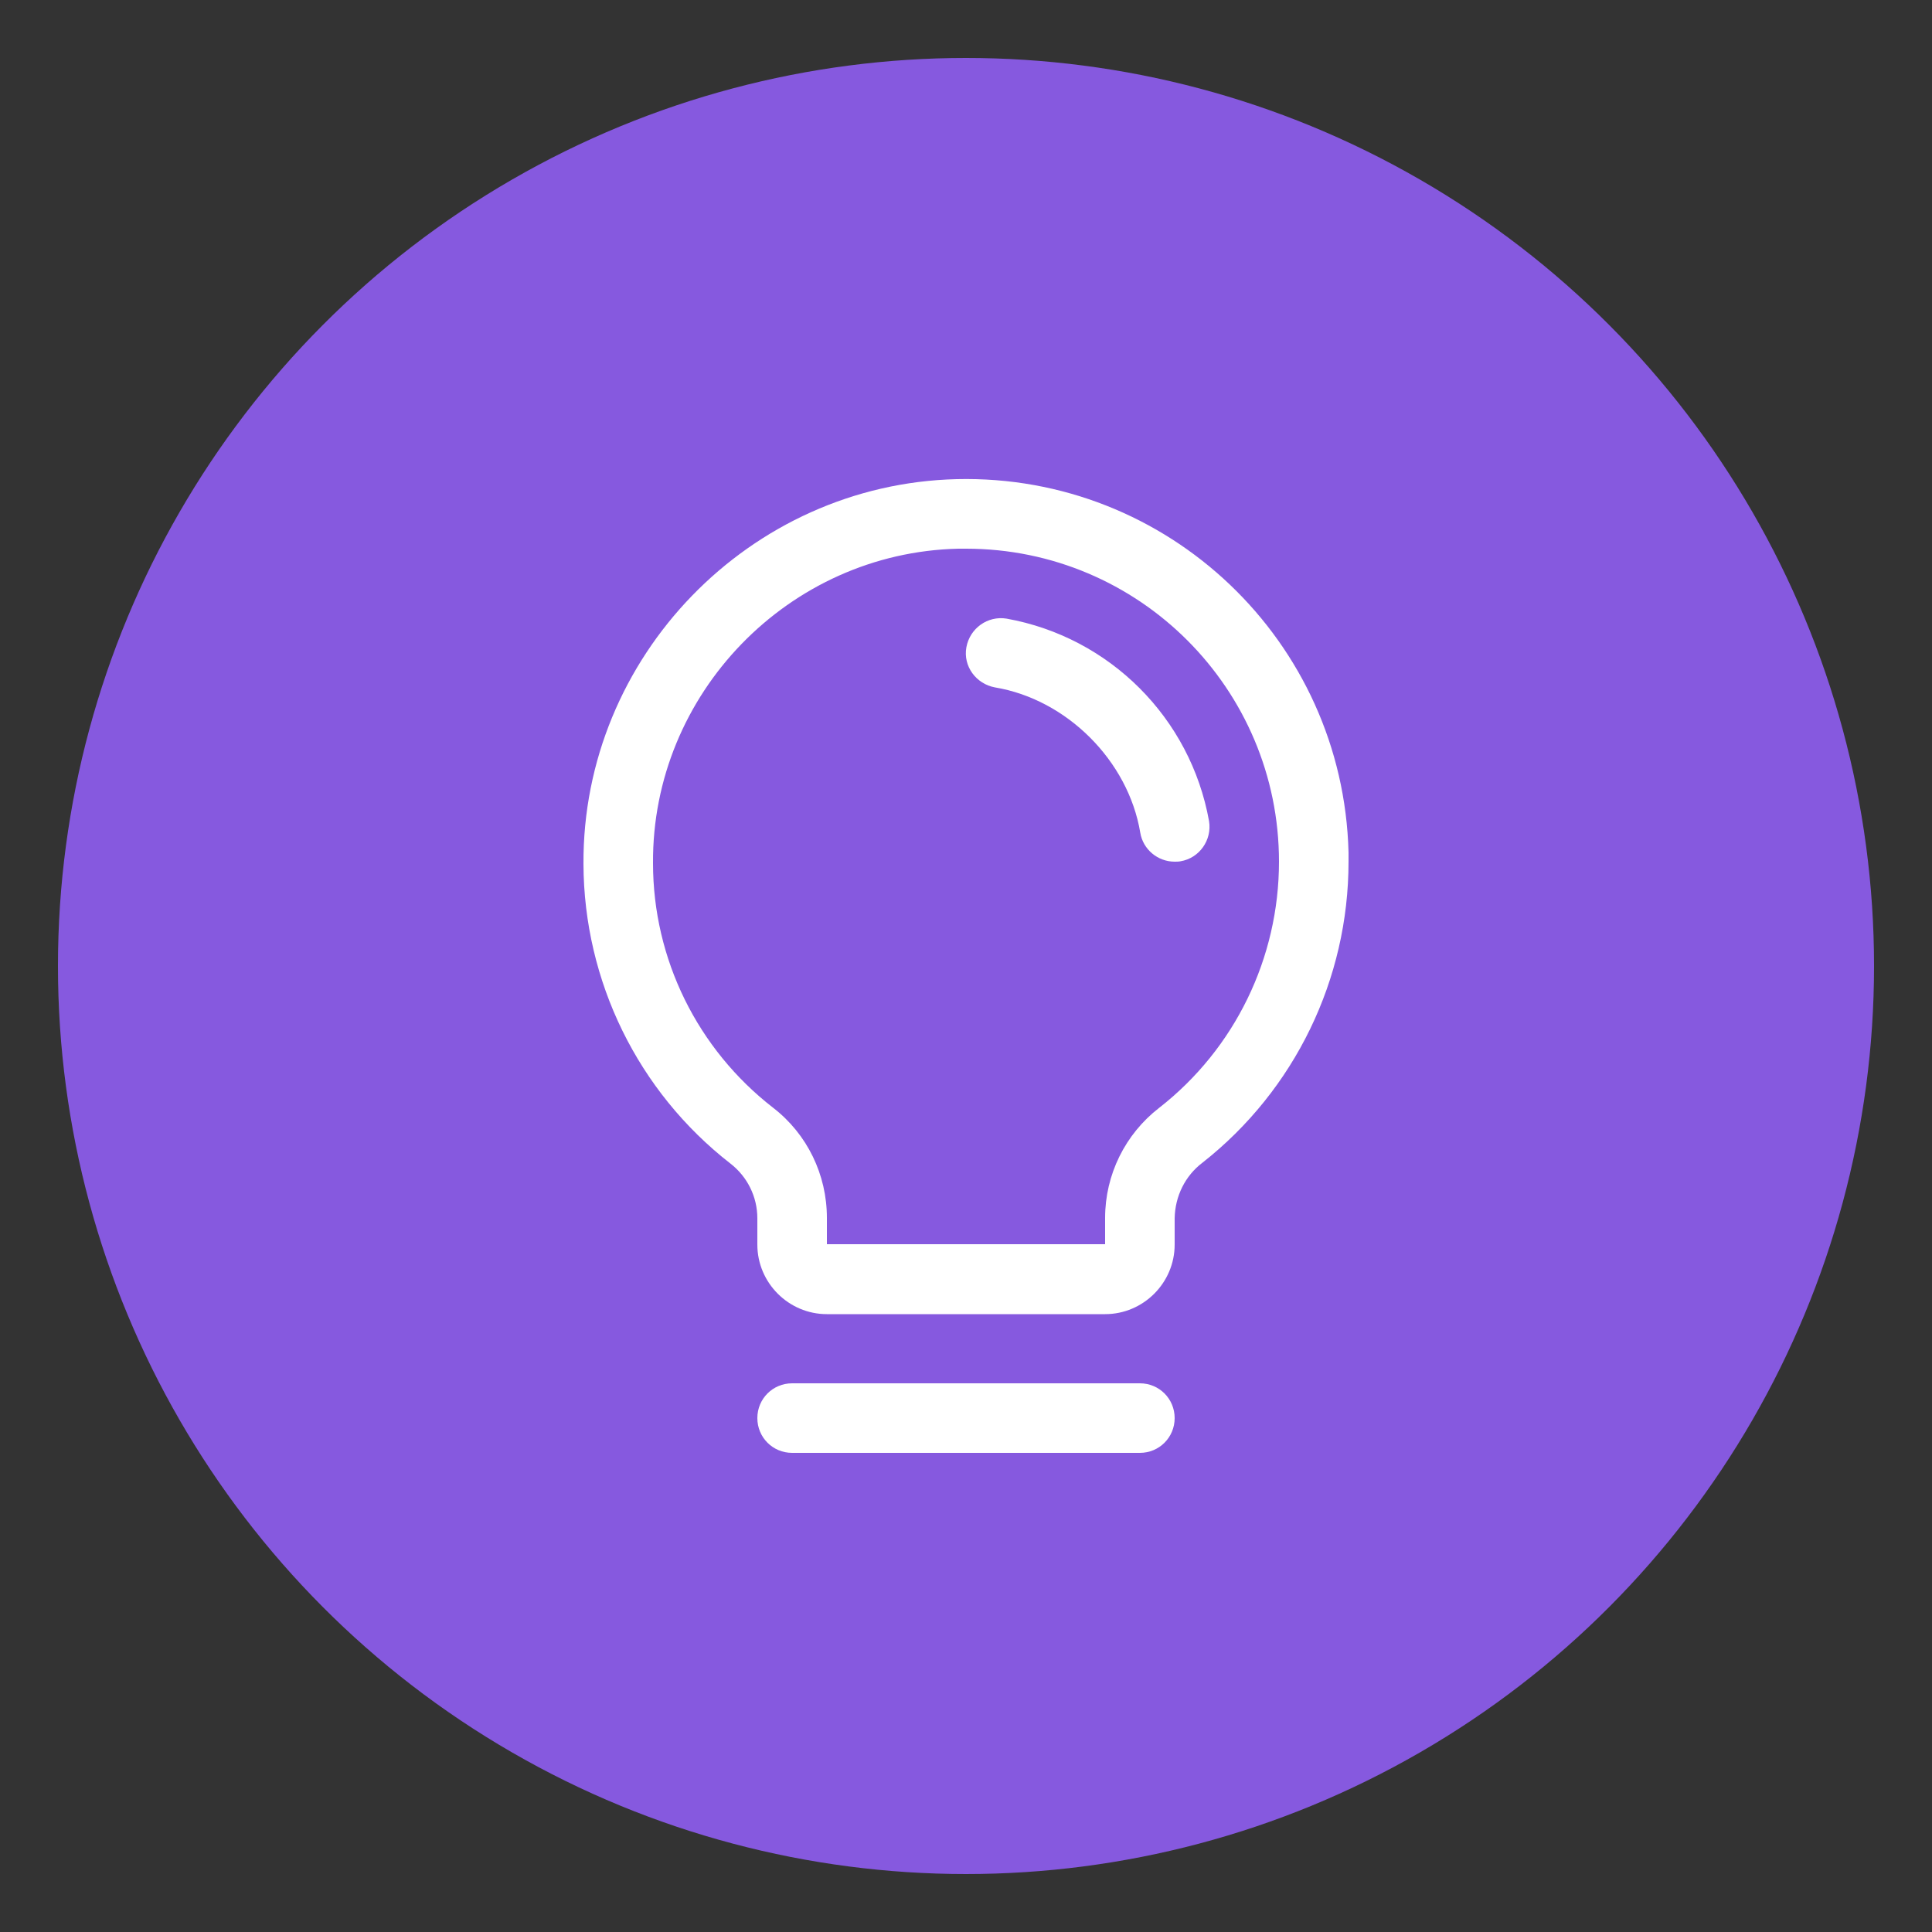
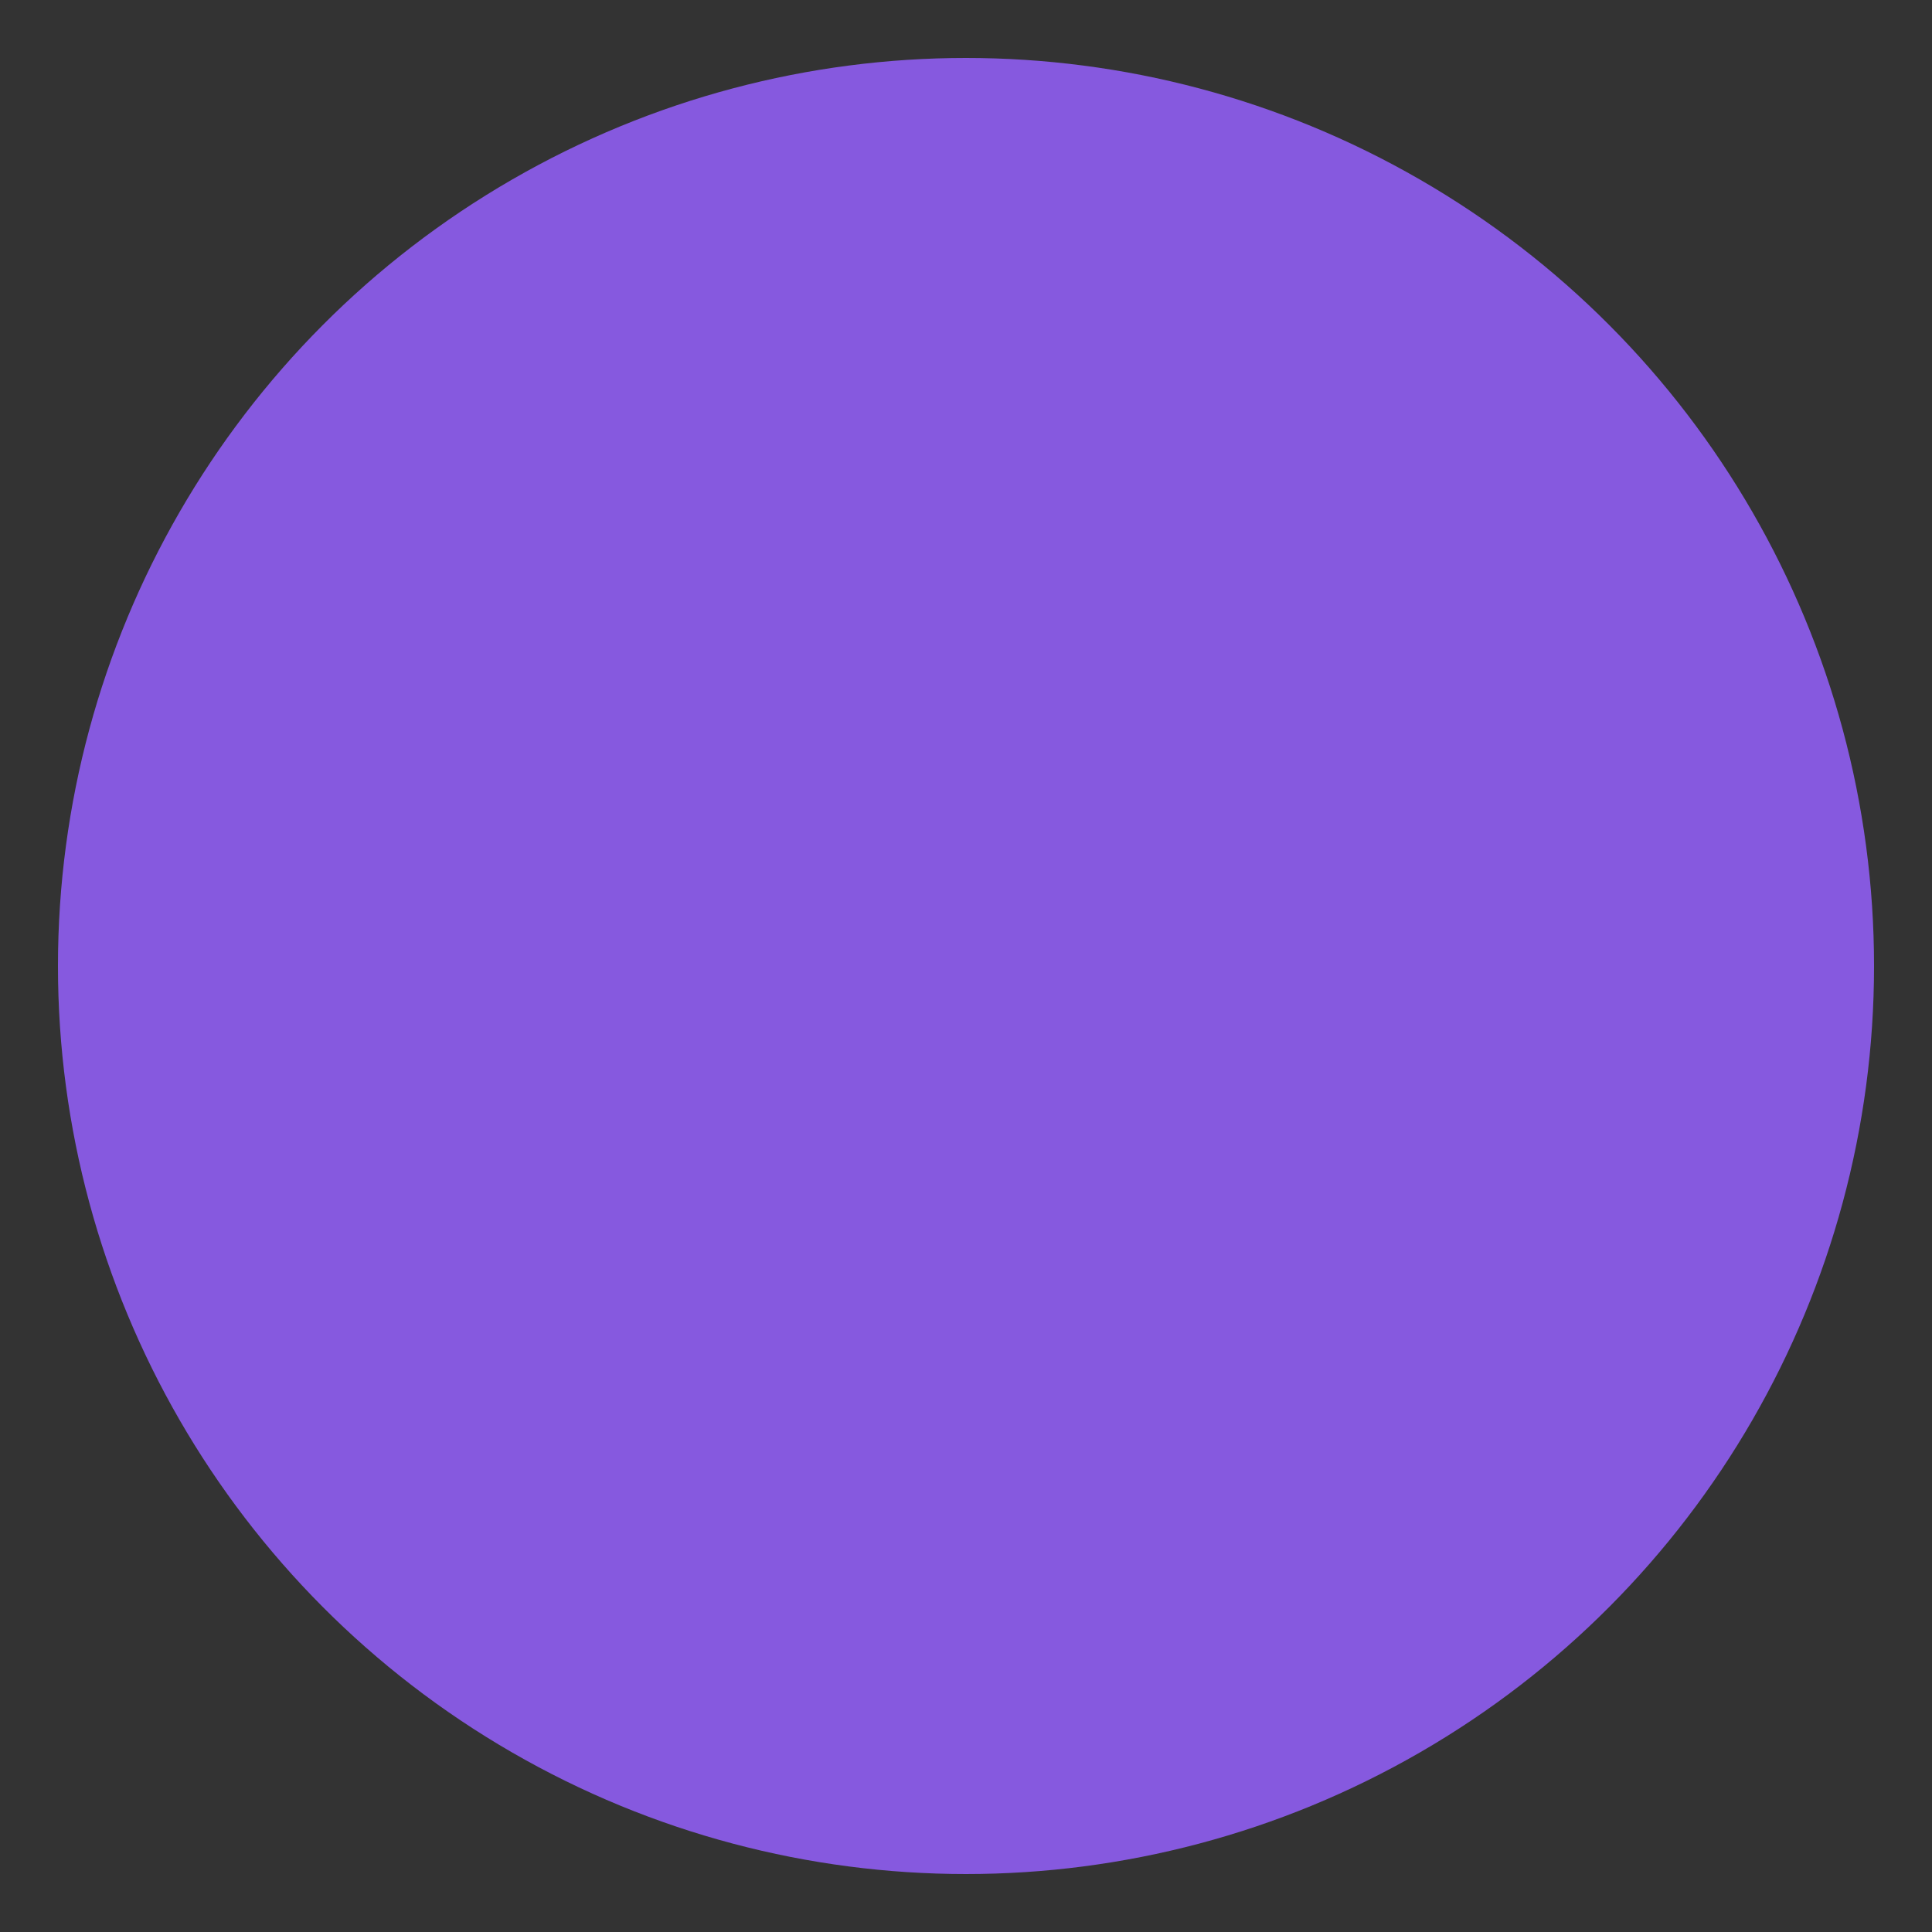
<svg xmlns="http://www.w3.org/2000/svg" viewBox="0 0 50 50" id="Layer_1">
  <rect x="0" y="0" width="50" height="50" fill="#333333" stroke="none" />
  <defs>
    <style>
      .cls-1 {
        fill: #fff;
      }

      .cls-2 {
        fill: #8659df;
      }
    </style>
  </defs>
  <circle r="23.5" cy="25" cx="25" class="cls-2" />
-   <path d="M30.4,36.7c0,.5-.4.9-.9.9h-9c-.5,0-.9-.4-.9-.9s.4-.9.9-.9h9c.5,0,.9.4.9.9ZM34.9,22.3c0,3.04-1.39,5.91-3.78,7.79-.45.34-.71.87-.72,1.44v.68c0,.99-.81,1.8-1.8,1.8h-7.2c-.99,0-1.8-.81-1.8-1.8v-.68c0-.56-.26-1.08-.7-1.42-2.39-1.86-3.79-4.72-3.8-7.75-.03-5.36,4.3-9.83,9.66-9.96,5.47-.13,10,4.19,10.14,9.66,0,.08,0,.16,0,.24ZM33.1,22.3c0-4.47-3.62-8.1-8.1-8.1-.07,0-.13,0-.2,0-4.39.1-7.93,3.76-7.9,8.14,0,2.48,1.15,4.81,3.11,6.33.88.68,1.39,1.73,1.39,2.85v.68h7.2v-.68c0-1.12.52-2.17,1.4-2.85,1.96-1.53,3.1-3.88,3.1-6.37ZM31.29,21.25c-.48-2.67-2.57-4.76-5.24-5.24-.49-.08-.95.25-1.04.74s.25.95.74,1.04c1.86.31,3.45,1.9,3.76,3.76.07.43.45.75.89.75.05,0,.1,0,.15-.01.49-.08.82-.55.74-1.04Z" class="cls-1" />
</svg>